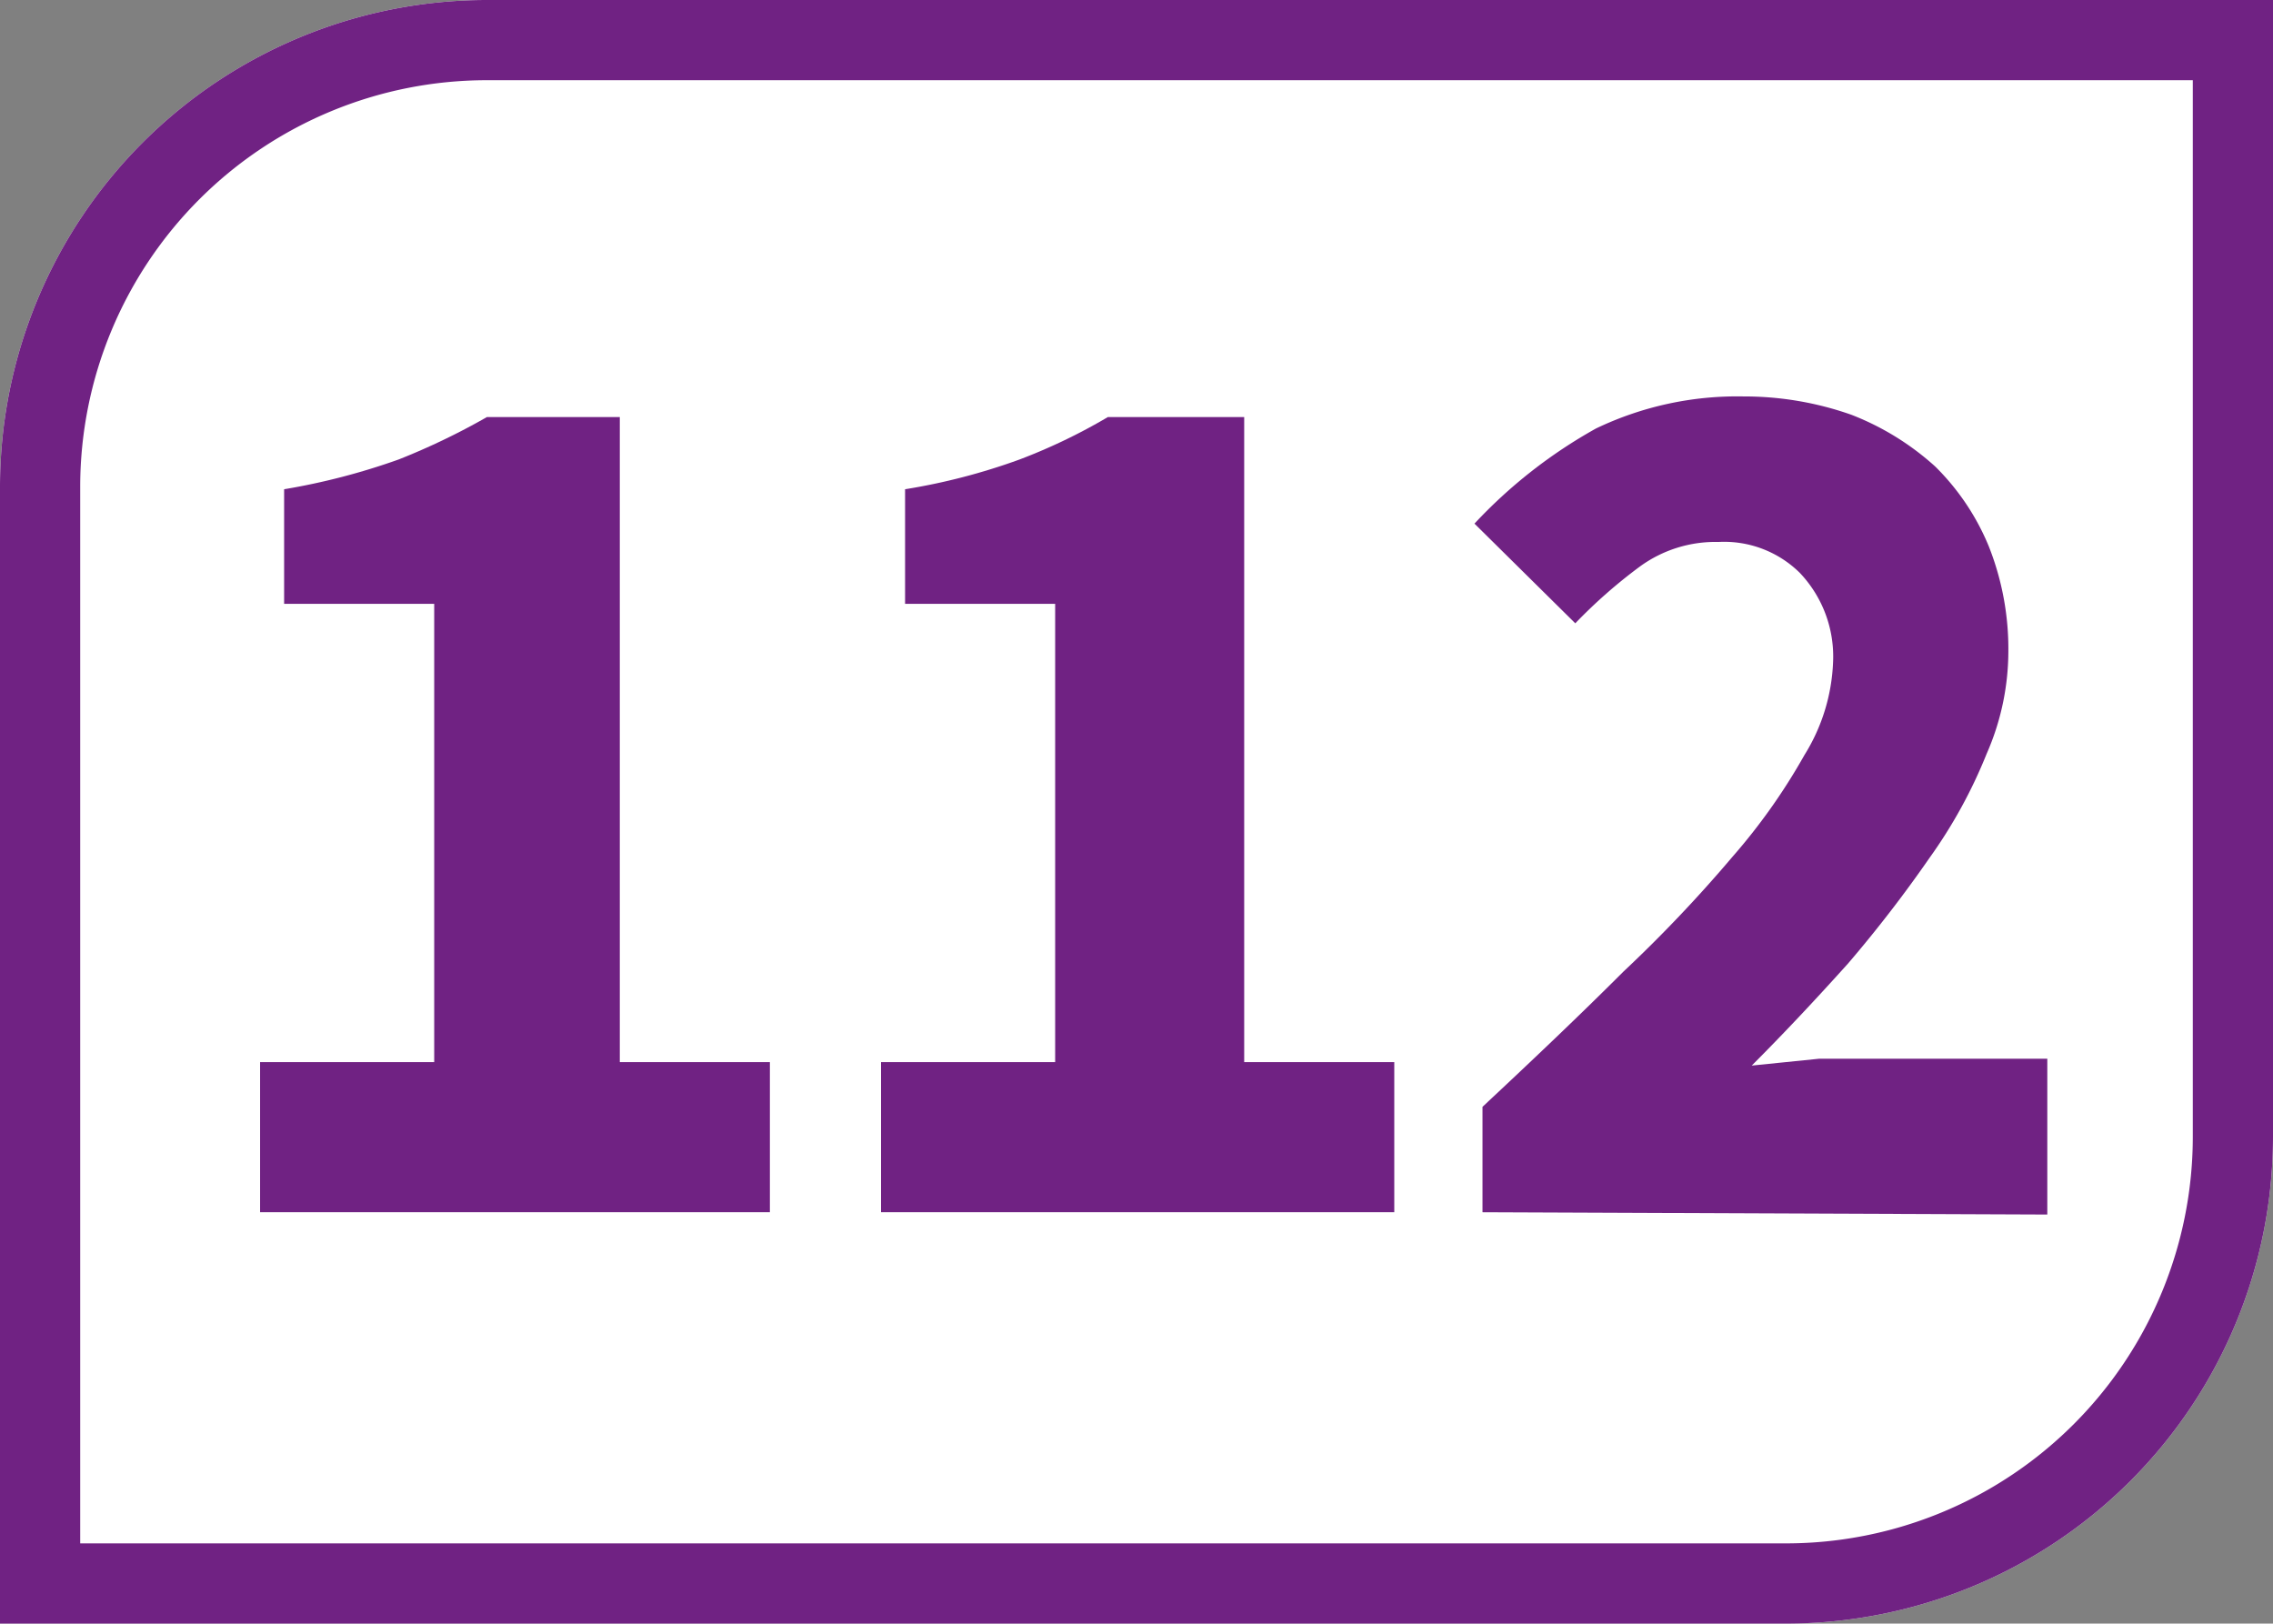
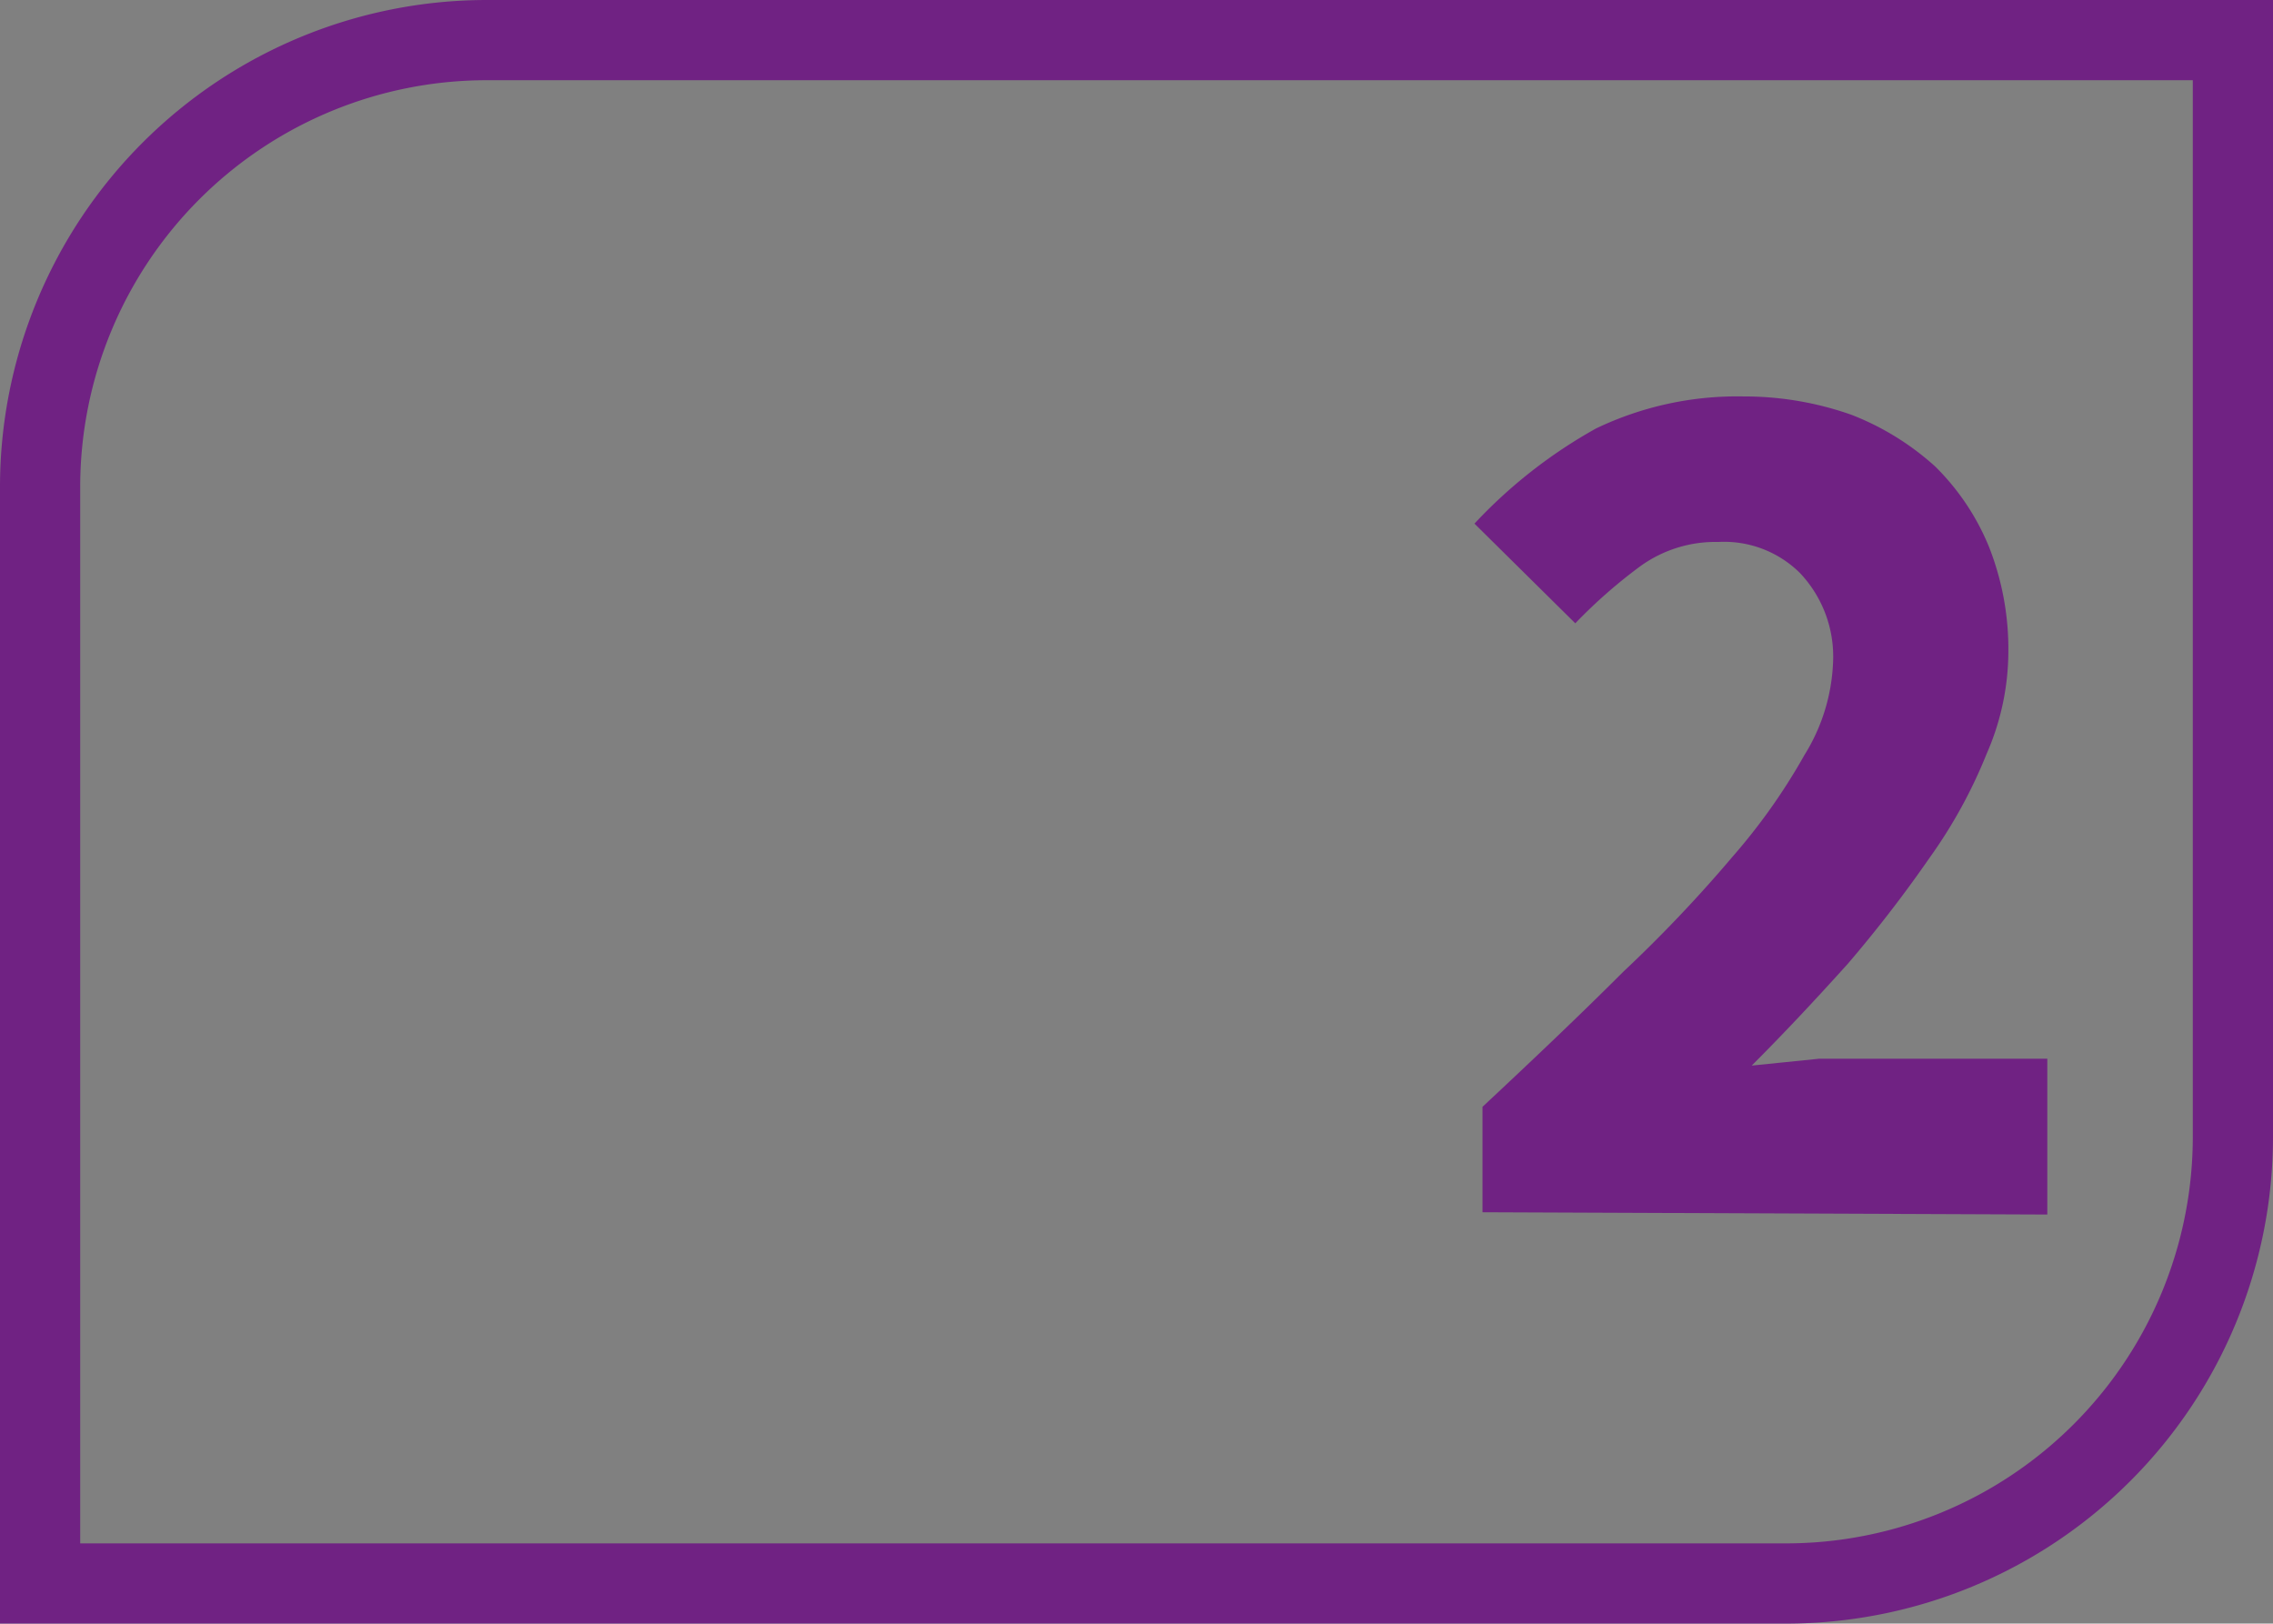
<svg xmlns="http://www.w3.org/2000/svg" id="Calque_1" data-name="Calque 1" viewBox="0 0 19.84 14.17">
  <rect x="0" y="0" width="19.84" height="14.17" fill="#808080" stroke="none" />
  <defs>
    <style>.cls-1{fill:#fff;}.cls-2{fill:#702283;}</style>
  </defs>
-   <path class="cls-1" d="M19.84,9.92V0H4.25A4.25,4.25,0,0,0,0,4.25v9.92H15.59a4.25,4.25,0,0,0,4.25-4.25" />
  <path class="cls-2" d="M19.84,0H4.25A4.25,4.25,0,0,0,0,4.25v9.92H15.59a4.25,4.25,0,0,0,4.25-4.25Zm-.7.7V9.92a3.55,3.55,0,0,1-3.55,3.55H.7V4.25A3.55,3.55,0,0,1,4.25.7Z" />
-   <path class="cls-2" d="M2.27,10.58V9.27H3.79v-4H2.48v-1a5.83,5.83,0,0,0,1-.26,6,6,0,0,0,.77-.37H5.41V9.27H6.72v1.31Z" />
-   <path class="cls-2" d="M7.69,10.58V9.27H9.21v-4H7.9v-1a5.44,5.44,0,0,0,1-.26,5,5,0,0,0,.77-.37h1.19V9.27h1.31v1.31Z" />
  <path class="cls-2" d="M12.94,10.58V9.66c.45-.42.86-.81,1.23-1.18a12.14,12.14,0,0,0,.95-1,5.28,5.28,0,0,0,.63-.89A1.65,1.65,0,0,0,16,5.78,1.06,1.06,0,0,0,15.71,5,.94.94,0,0,0,15,4.73a1.12,1.12,0,0,0-.68.21,4.44,4.44,0,0,0-.57.5l-.88-.87a4.33,4.33,0,0,1,1.06-.83,2.85,2.85,0,0,1,1.29-.28,2.81,2.81,0,0,1,.94.16,2.36,2.36,0,0,1,.73.45,2.1,2.1,0,0,1,.47.7,2.43,2.43,0,0,1,.17.92,2.23,2.23,0,0,1-.19.89,4.31,4.31,0,0,1-.5.91,11.38,11.38,0,0,1-.71.92c-.27.3-.55.6-.84.89l.59-.06.58,0h1.41v1.36Z" />
</svg>